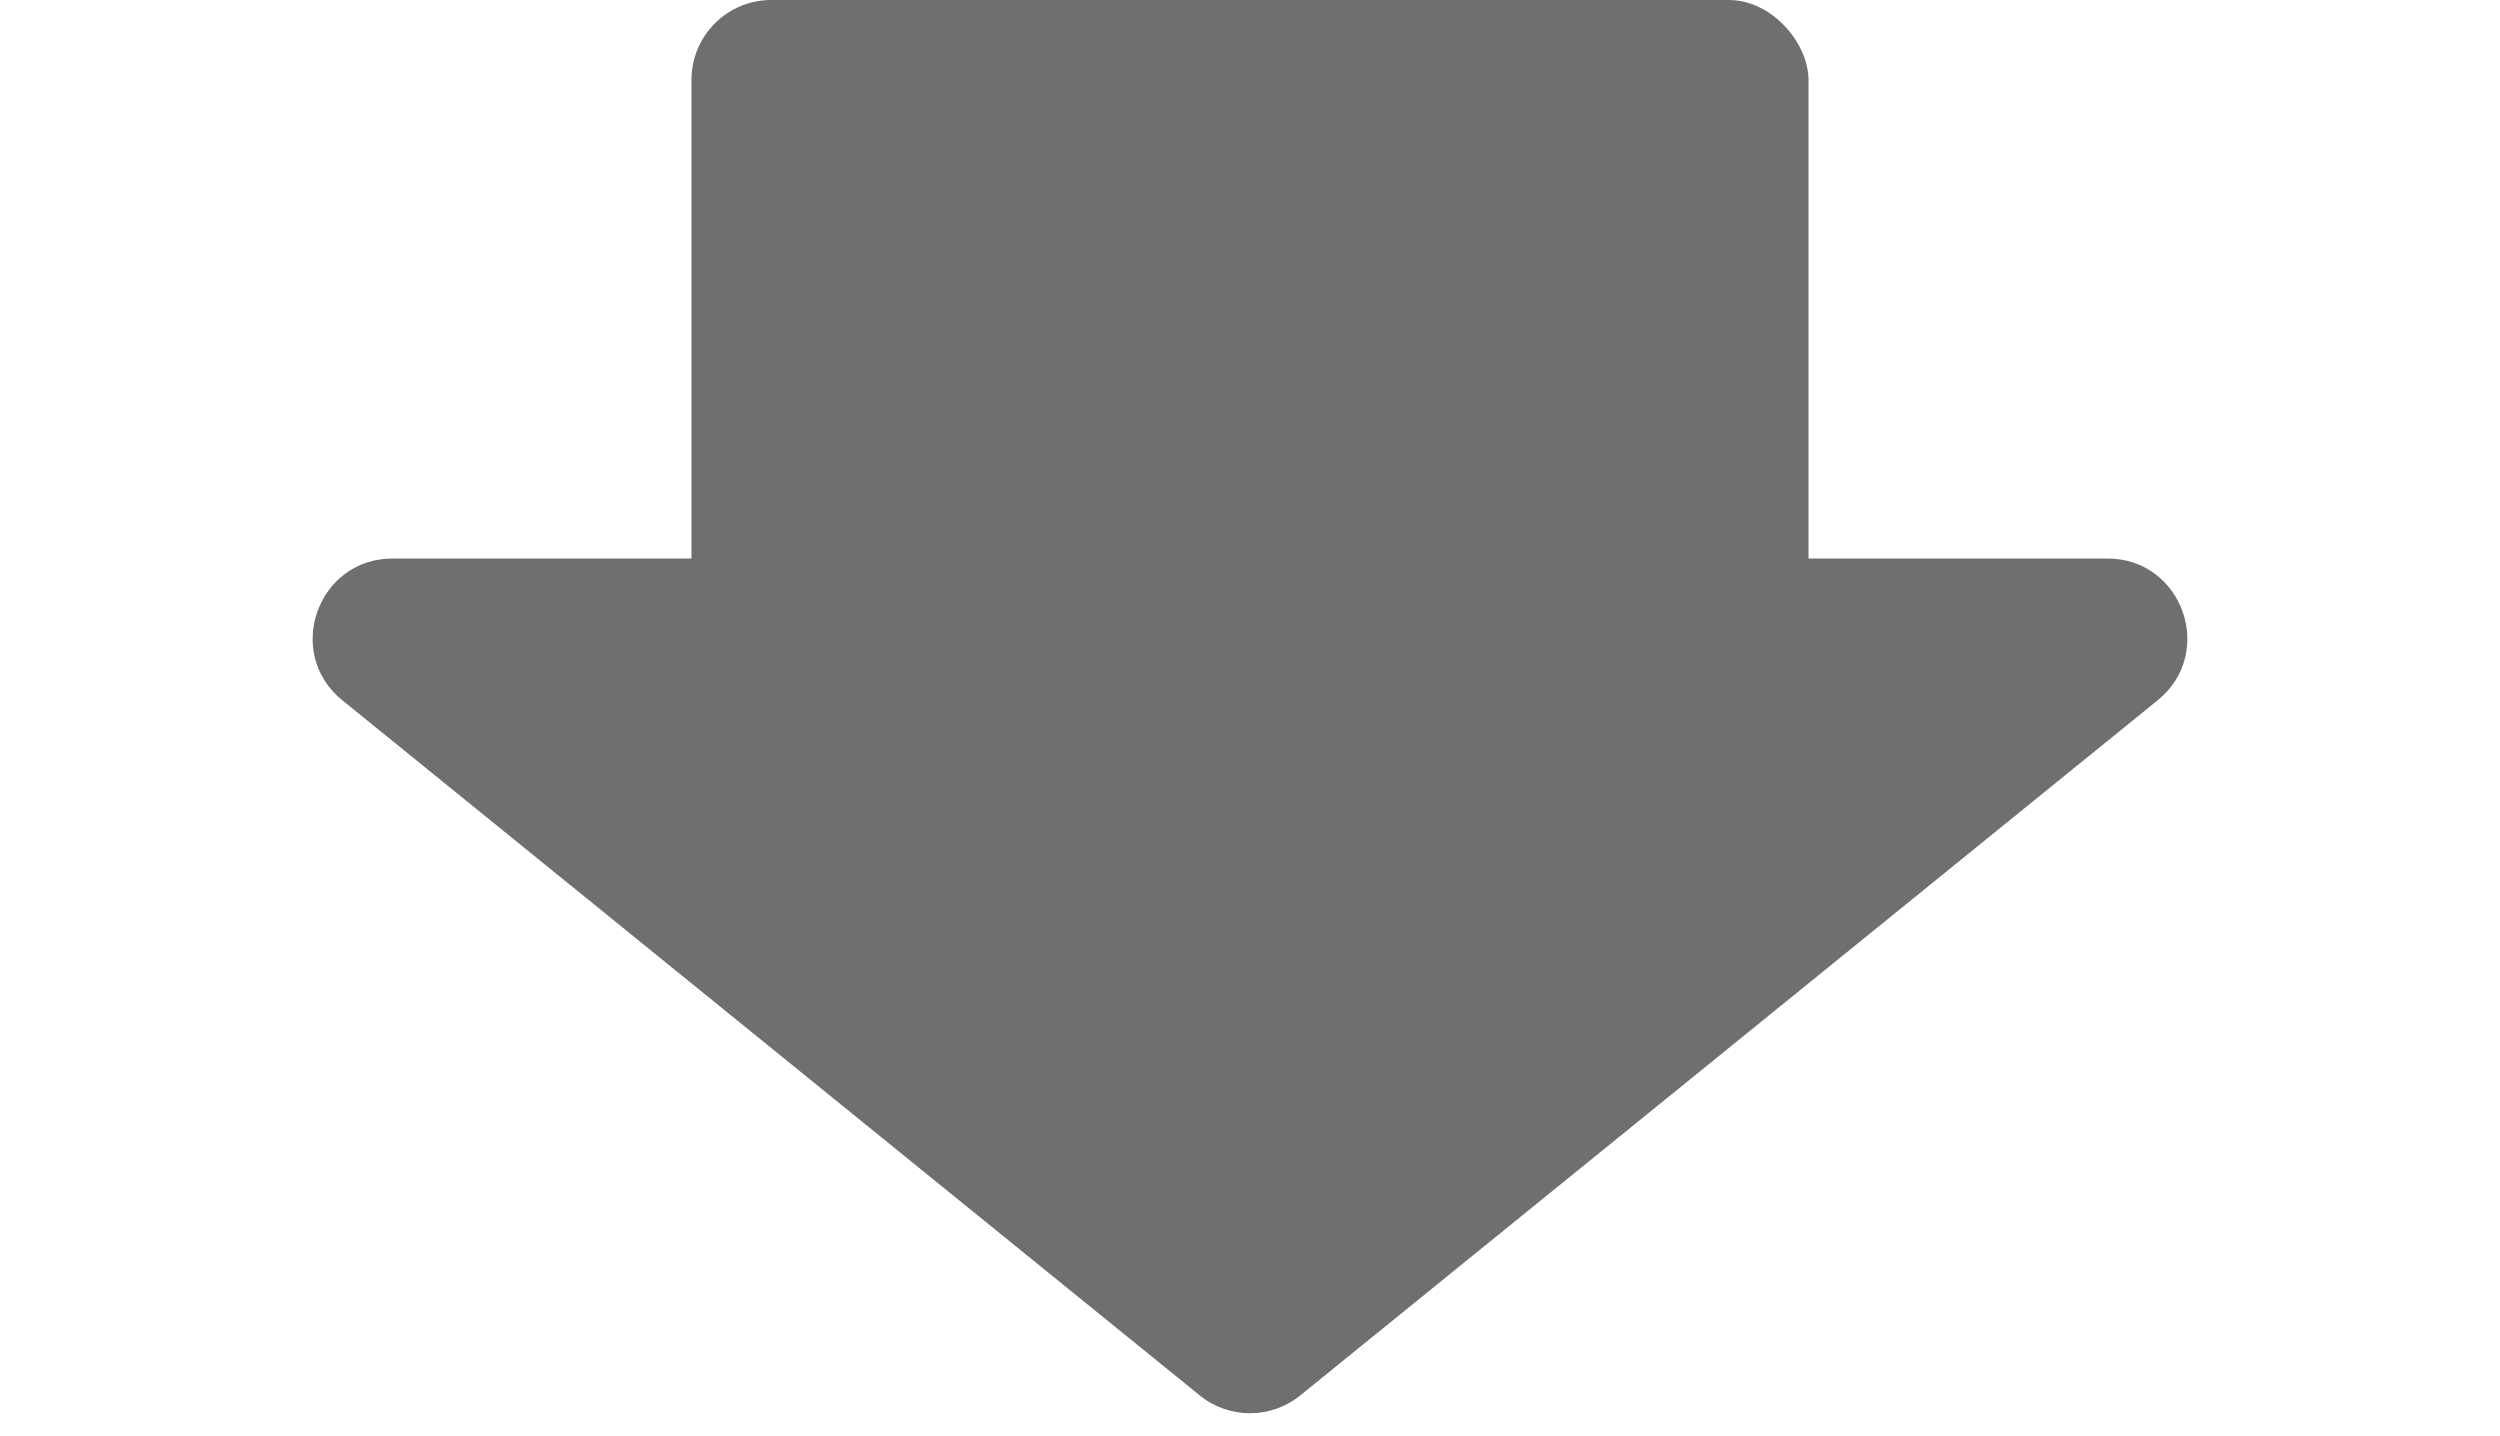
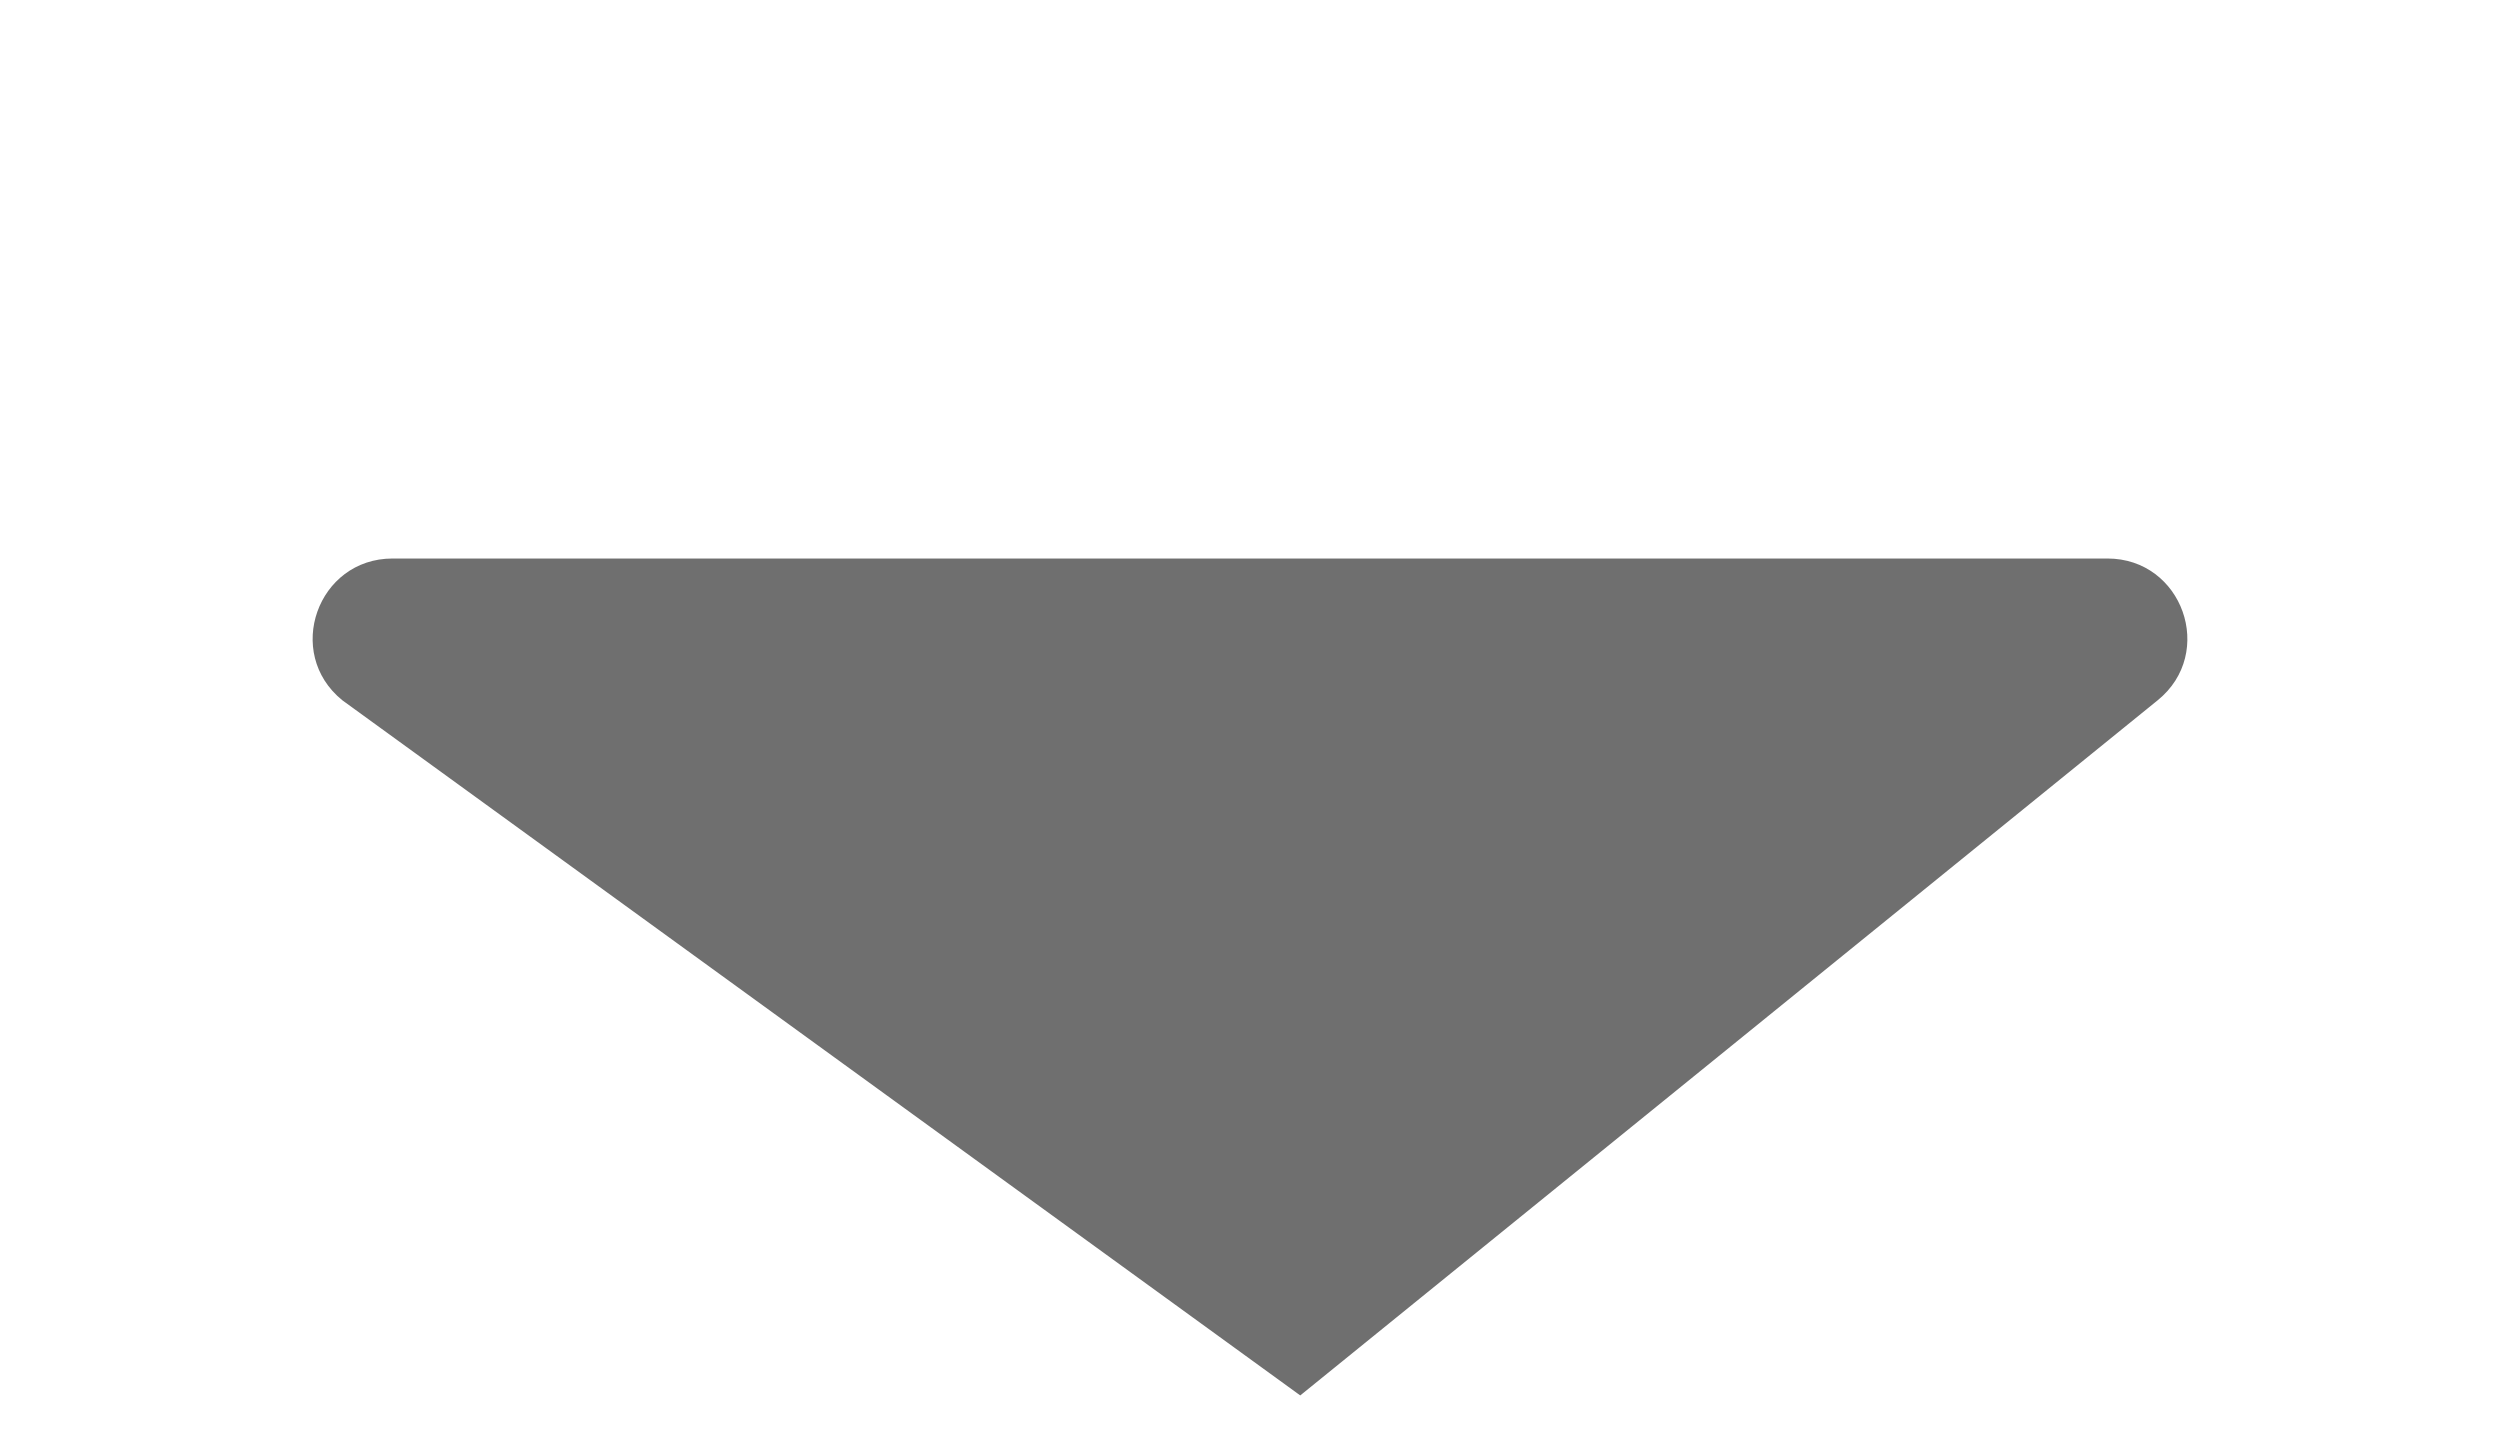
<svg xmlns="http://www.w3.org/2000/svg" width="94" height="54" viewBox="0 0 94 54" fill="none">
-   <path d="M48.889 52.468C47.788 53.361 46.212 53.361 45.111 52.468L12.871 26.33C10.676 24.551 11.935 21 14.761 21L79.239 21C82.065 21 83.324 24.551 81.129 26.33L48.889 52.468Z" fill="#6F6F6F" />
-   <rect x="26" width="42" height="32" rx="3" fill="#6F6F6F" />
+   <path d="M48.889 52.468L12.871 26.33C10.676 24.551 11.935 21 14.761 21L79.239 21C82.065 21 83.324 24.551 81.129 26.33L48.889 52.468Z" fill="#6F6F6F" />
</svg>